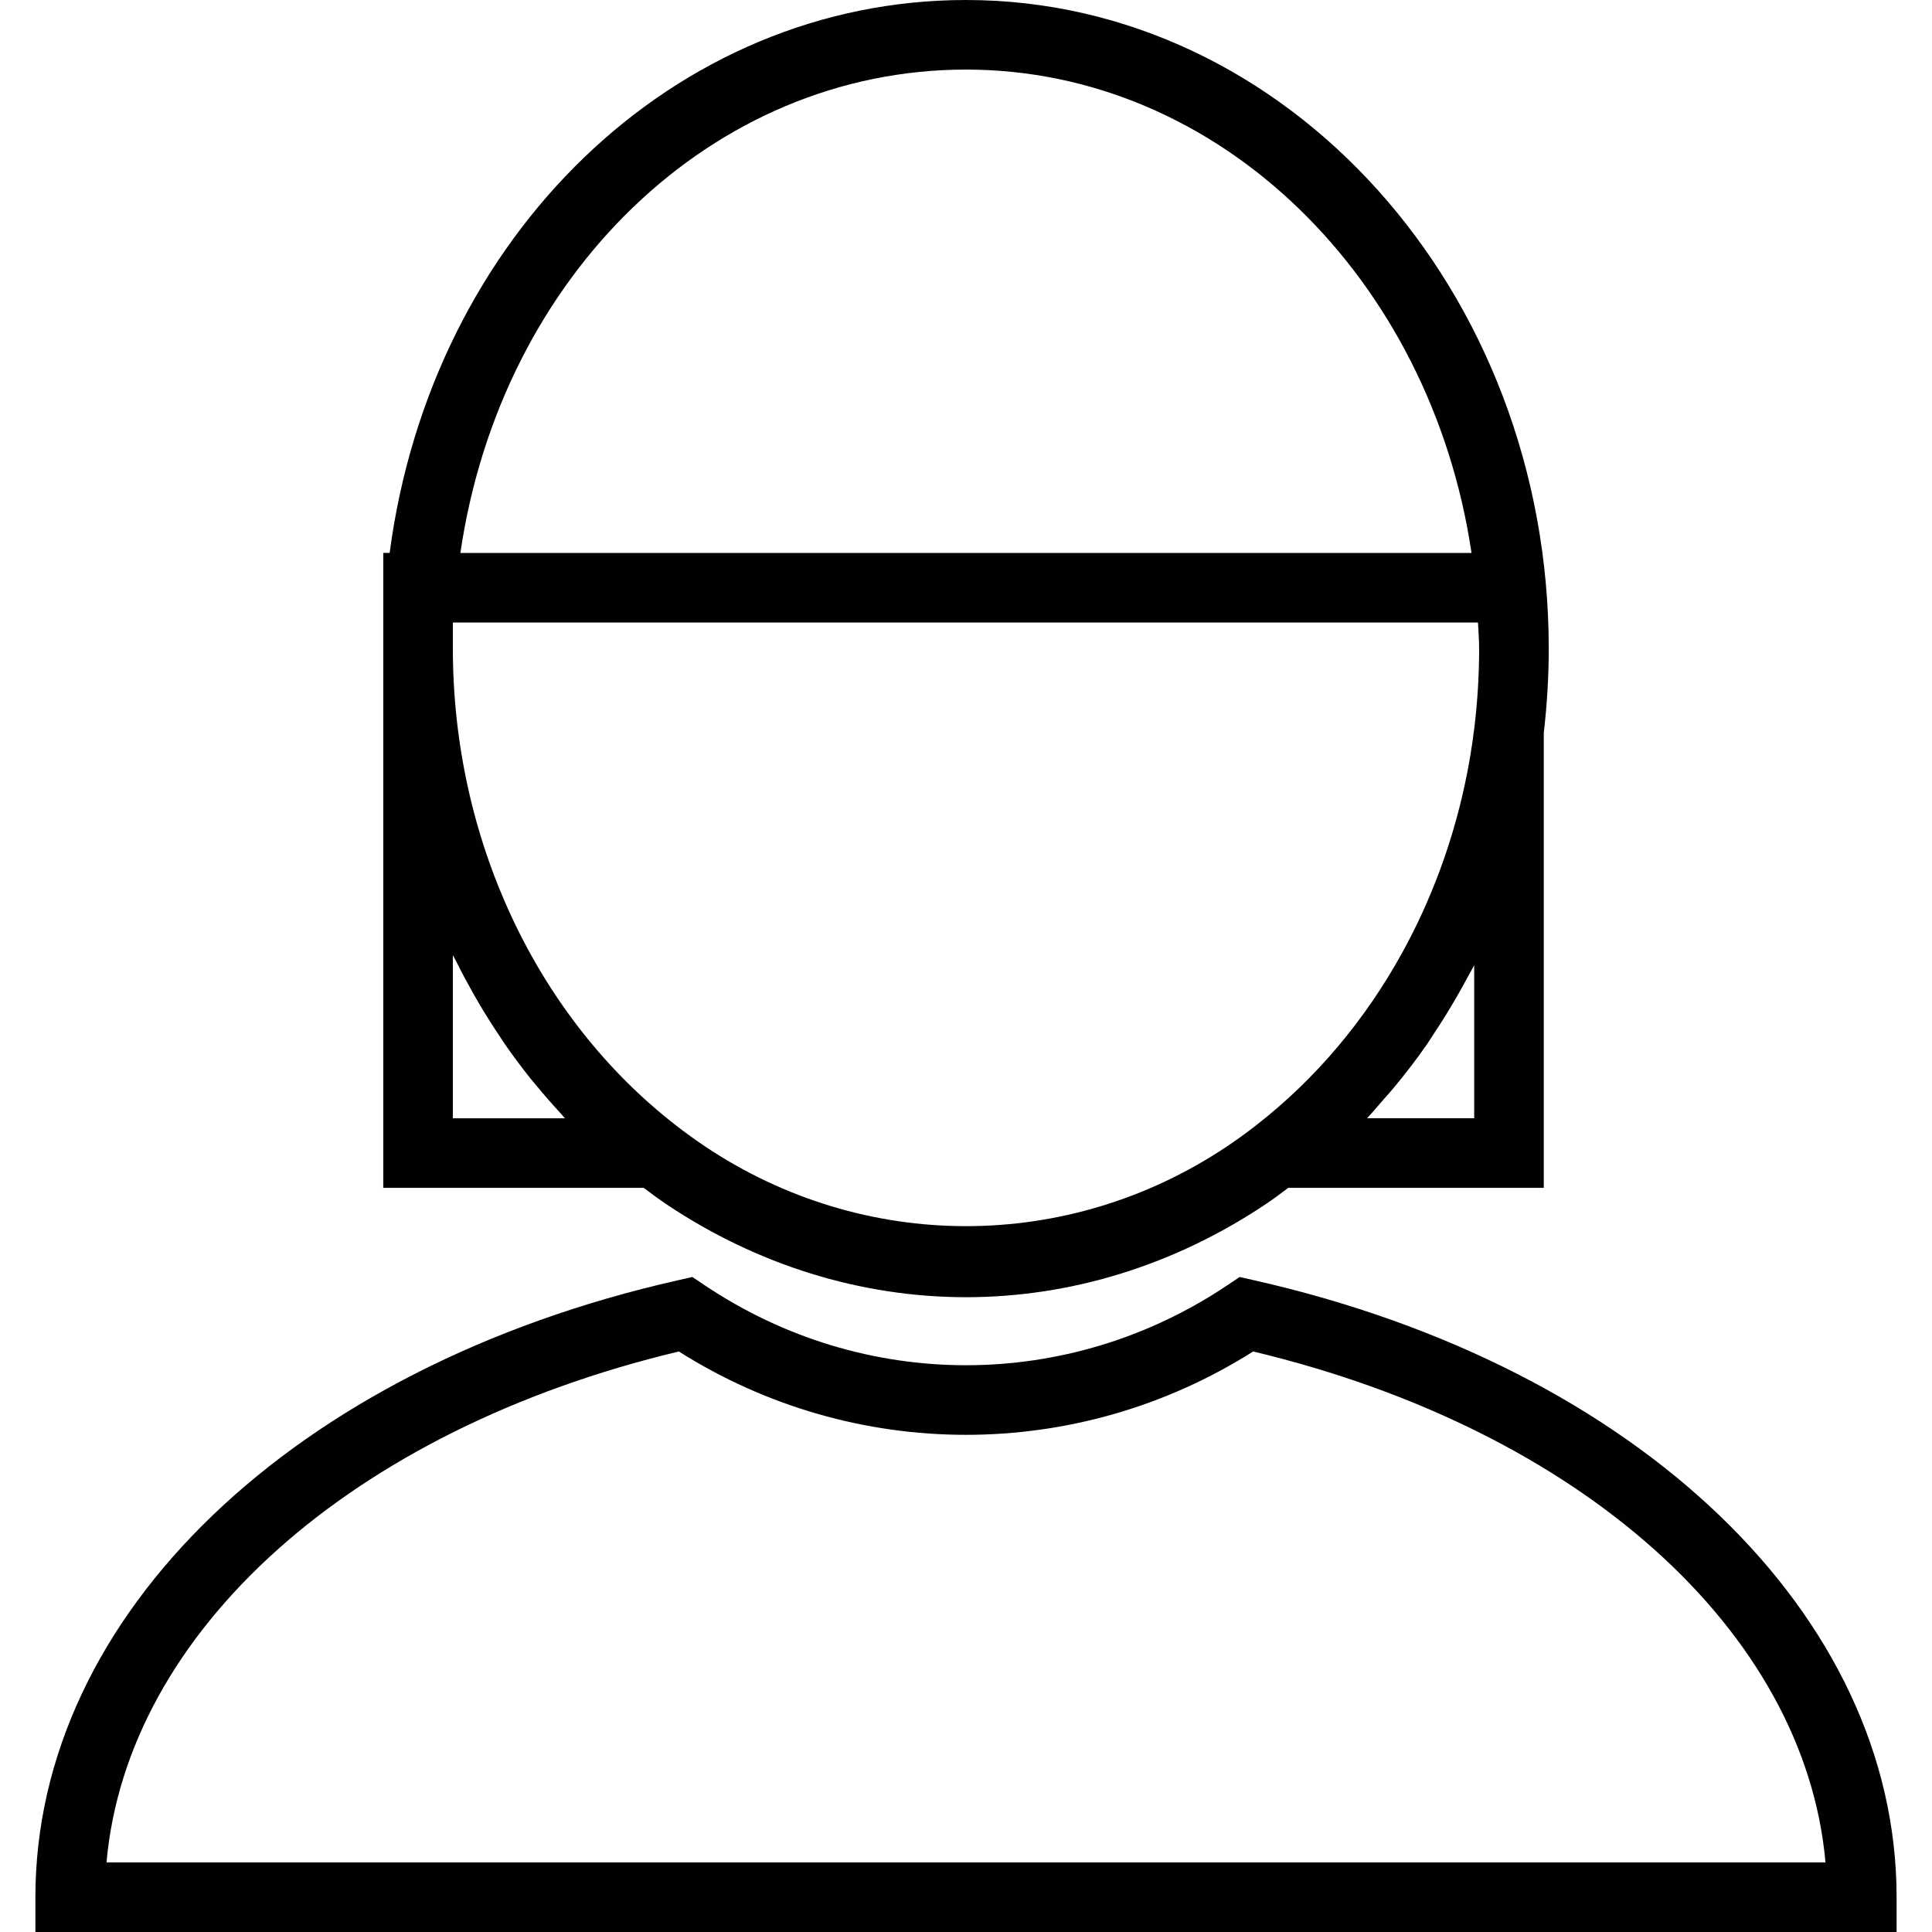
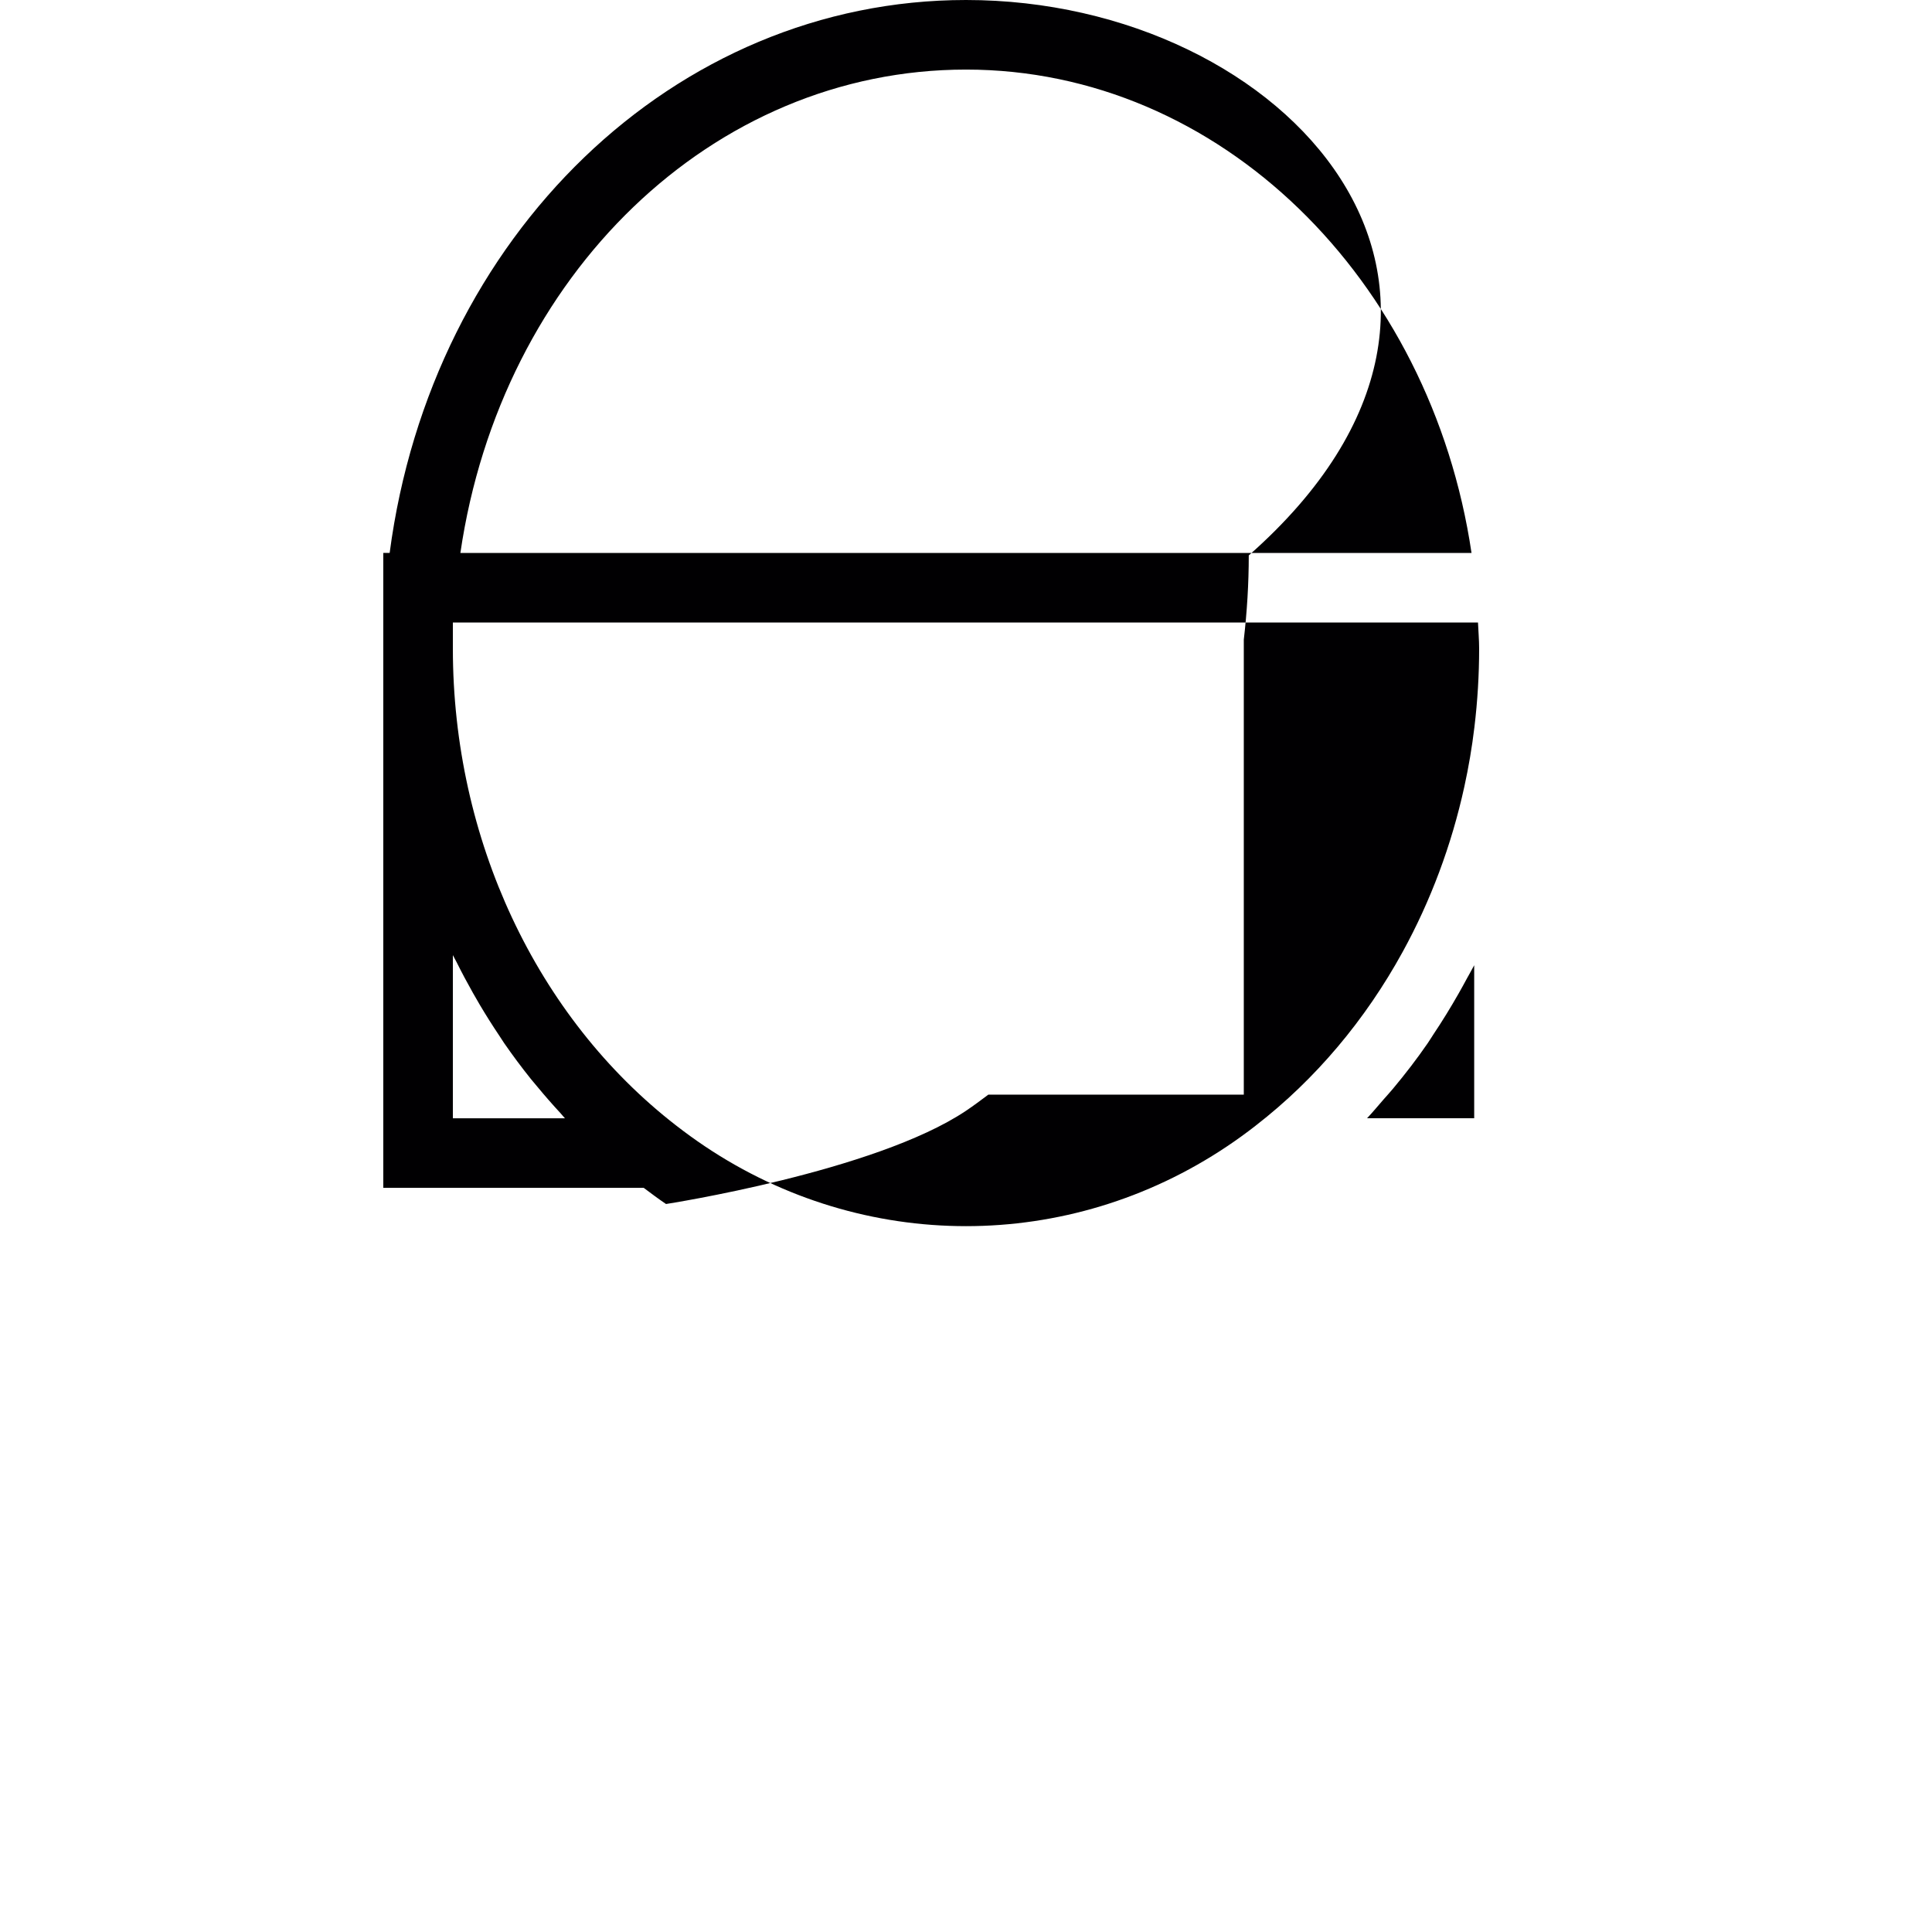
<svg xmlns="http://www.w3.org/2000/svg" version="1.1" id="Capa_1" x="0px" y="0px" viewBox="0 0 331.37 331.37" style="enable-background:new 0 0 331.37 331.37;" xml:space="preserve">
  <g>
    <g>
-       <path style="fill:#010002;" d="M215.127,219.593l-2.506-0.567l-2.13,1.426c-27.257,18.277-62.354,18.277-89.61,0l-2.13-1.426    l-2.5,0.567C50.345,234.48,6.071,277,6.071,325.403v5.967h319.228v-5.967C325.299,277,281.025,234.48,215.127,219.593z     M18.268,319.436c3.526-39.65,41.983-74.216,98.167-87.635c30.115,19.058,68.368,19.064,98.501,0    c56.178,13.419,94.635,47.986,98.167,87.635H18.268z" />
-       <path style="fill:#010002;" d="M114.233,206.507c15.597,10.454,33.391,15.985,51.452,15.985s35.849-5.531,51.446-15.985    c1.313-0.877,2.572-1.832,3.837-2.775h43.815v-78.035c0.555-4.773,0.853-9.631,0.853-14.452C265.636,49.907,220.801,0,165.691,0    c-50.02,0-91.687,40.396-98.859,94.837H65.74v16.409v92.486h44.662C111.667,204.676,112.926,205.63,114.233,206.507z     M252.843,191.799h-18.372c0.985-1.044,1.897-2.154,2.846-3.24c0.537-0.621,1.092-1.205,1.611-1.838    c2.1-2.512,4.099-5.108,5.967-7.823c0.334-0.483,0.632-0.996,0.961-1.486c1.528-2.285,2.966-4.624,4.332-7.029    c0.489-0.859,0.961-1.712,1.426-2.584c0.4-0.752,0.853-1.486,1.235-2.244v26.242H252.843z M165.685,11.934    c43.564,0,79.741,35.938,86.705,82.904H78.963C85.944,47.156,122.204,11.934,165.685,11.934z M77.674,106.771h175.826    c0.06,1.492,0.197,2.966,0.197,4.475c0,4.493-0.274,9.028-0.812,13.479c-0.412,3.443-0.991,6.844-1.724,10.191    c-2.196,10.042-5.782,19.601-10.579,28.343c-6.391,11.653-14.941,21.851-25.198,29.793l-0.137,0.113    c-1.551,1.193-3.133,2.351-4.756,3.431c-27.257,18.282-62.354,18.277-89.61,0c-1.671-1.122-3.3-2.303-4.899-3.544    c-23.987-18.575-38.307-49.155-38.307-81.8C77.674,111.252,77.674,106.771,77.674,106.771z M77.674,191.799V163.82    c0.203,0.412,0.442,0.806,0.644,1.217c0.889,1.784,1.826,3.544,2.804,5.275c0.388,0.686,0.782,1.366,1.181,2.047    c1.056,1.778,2.154,3.52,3.3,5.227c0.292,0.442,0.573,0.889,0.871,1.331c1.462,2.112,2.989,4.159,4.589,6.158    c0.358,0.448,0.74,0.871,1.104,1.319c1.277,1.545,2.596,3.055,3.956,4.523c0.268,0.292,0.507,0.609,0.776,0.889H77.674V191.799z" />
+       <path style="fill:#010002;" d="M114.233,206.507s35.849-5.531,51.446-15.985    c1.313-0.877,2.572-1.832,3.837-2.775h43.815v-78.035c0.555-4.773,0.853-9.631,0.853-14.452C265.636,49.907,220.801,0,165.691,0    c-50.02,0-91.687,40.396-98.859,94.837H65.74v16.409v92.486h44.662C111.667,204.676,112.926,205.63,114.233,206.507z     M252.843,191.799h-18.372c0.985-1.044,1.897-2.154,2.846-3.24c0.537-0.621,1.092-1.205,1.611-1.838    c2.1-2.512,4.099-5.108,5.967-7.823c0.334-0.483,0.632-0.996,0.961-1.486c1.528-2.285,2.966-4.624,4.332-7.029    c0.489-0.859,0.961-1.712,1.426-2.584c0.4-0.752,0.853-1.486,1.235-2.244v26.242H252.843z M165.685,11.934    c43.564,0,79.741,35.938,86.705,82.904H78.963C85.944,47.156,122.204,11.934,165.685,11.934z M77.674,106.771h175.826    c0.06,1.492,0.197,2.966,0.197,4.475c0,4.493-0.274,9.028-0.812,13.479c-0.412,3.443-0.991,6.844-1.724,10.191    c-2.196,10.042-5.782,19.601-10.579,28.343c-6.391,11.653-14.941,21.851-25.198,29.793l-0.137,0.113    c-1.551,1.193-3.133,2.351-4.756,3.431c-27.257,18.282-62.354,18.277-89.61,0c-1.671-1.122-3.3-2.303-4.899-3.544    c-23.987-18.575-38.307-49.155-38.307-81.8C77.674,111.252,77.674,106.771,77.674,106.771z M77.674,191.799V163.82    c0.203,0.412,0.442,0.806,0.644,1.217c0.889,1.784,1.826,3.544,2.804,5.275c0.388,0.686,0.782,1.366,1.181,2.047    c1.056,1.778,2.154,3.52,3.3,5.227c0.292,0.442,0.573,0.889,0.871,1.331c1.462,2.112,2.989,4.159,4.589,6.158    c0.358,0.448,0.74,0.871,1.104,1.319c1.277,1.545,2.596,3.055,3.956,4.523c0.268,0.292,0.507,0.609,0.776,0.889H77.674V191.799z" />
    </g>
  </g>
  <g>
</g>
  <g>
</g>
  <g>
</g>
  <g>
</g>
  <g>
</g>
  <g>
</g>
  <g>
</g>
  <g>
</g>
  <g>
</g>
  <g>
</g>
  <g>
</g>
  <g>
</g>
  <g>
</g>
  <g>
</g>
  <g>
</g>
</svg>